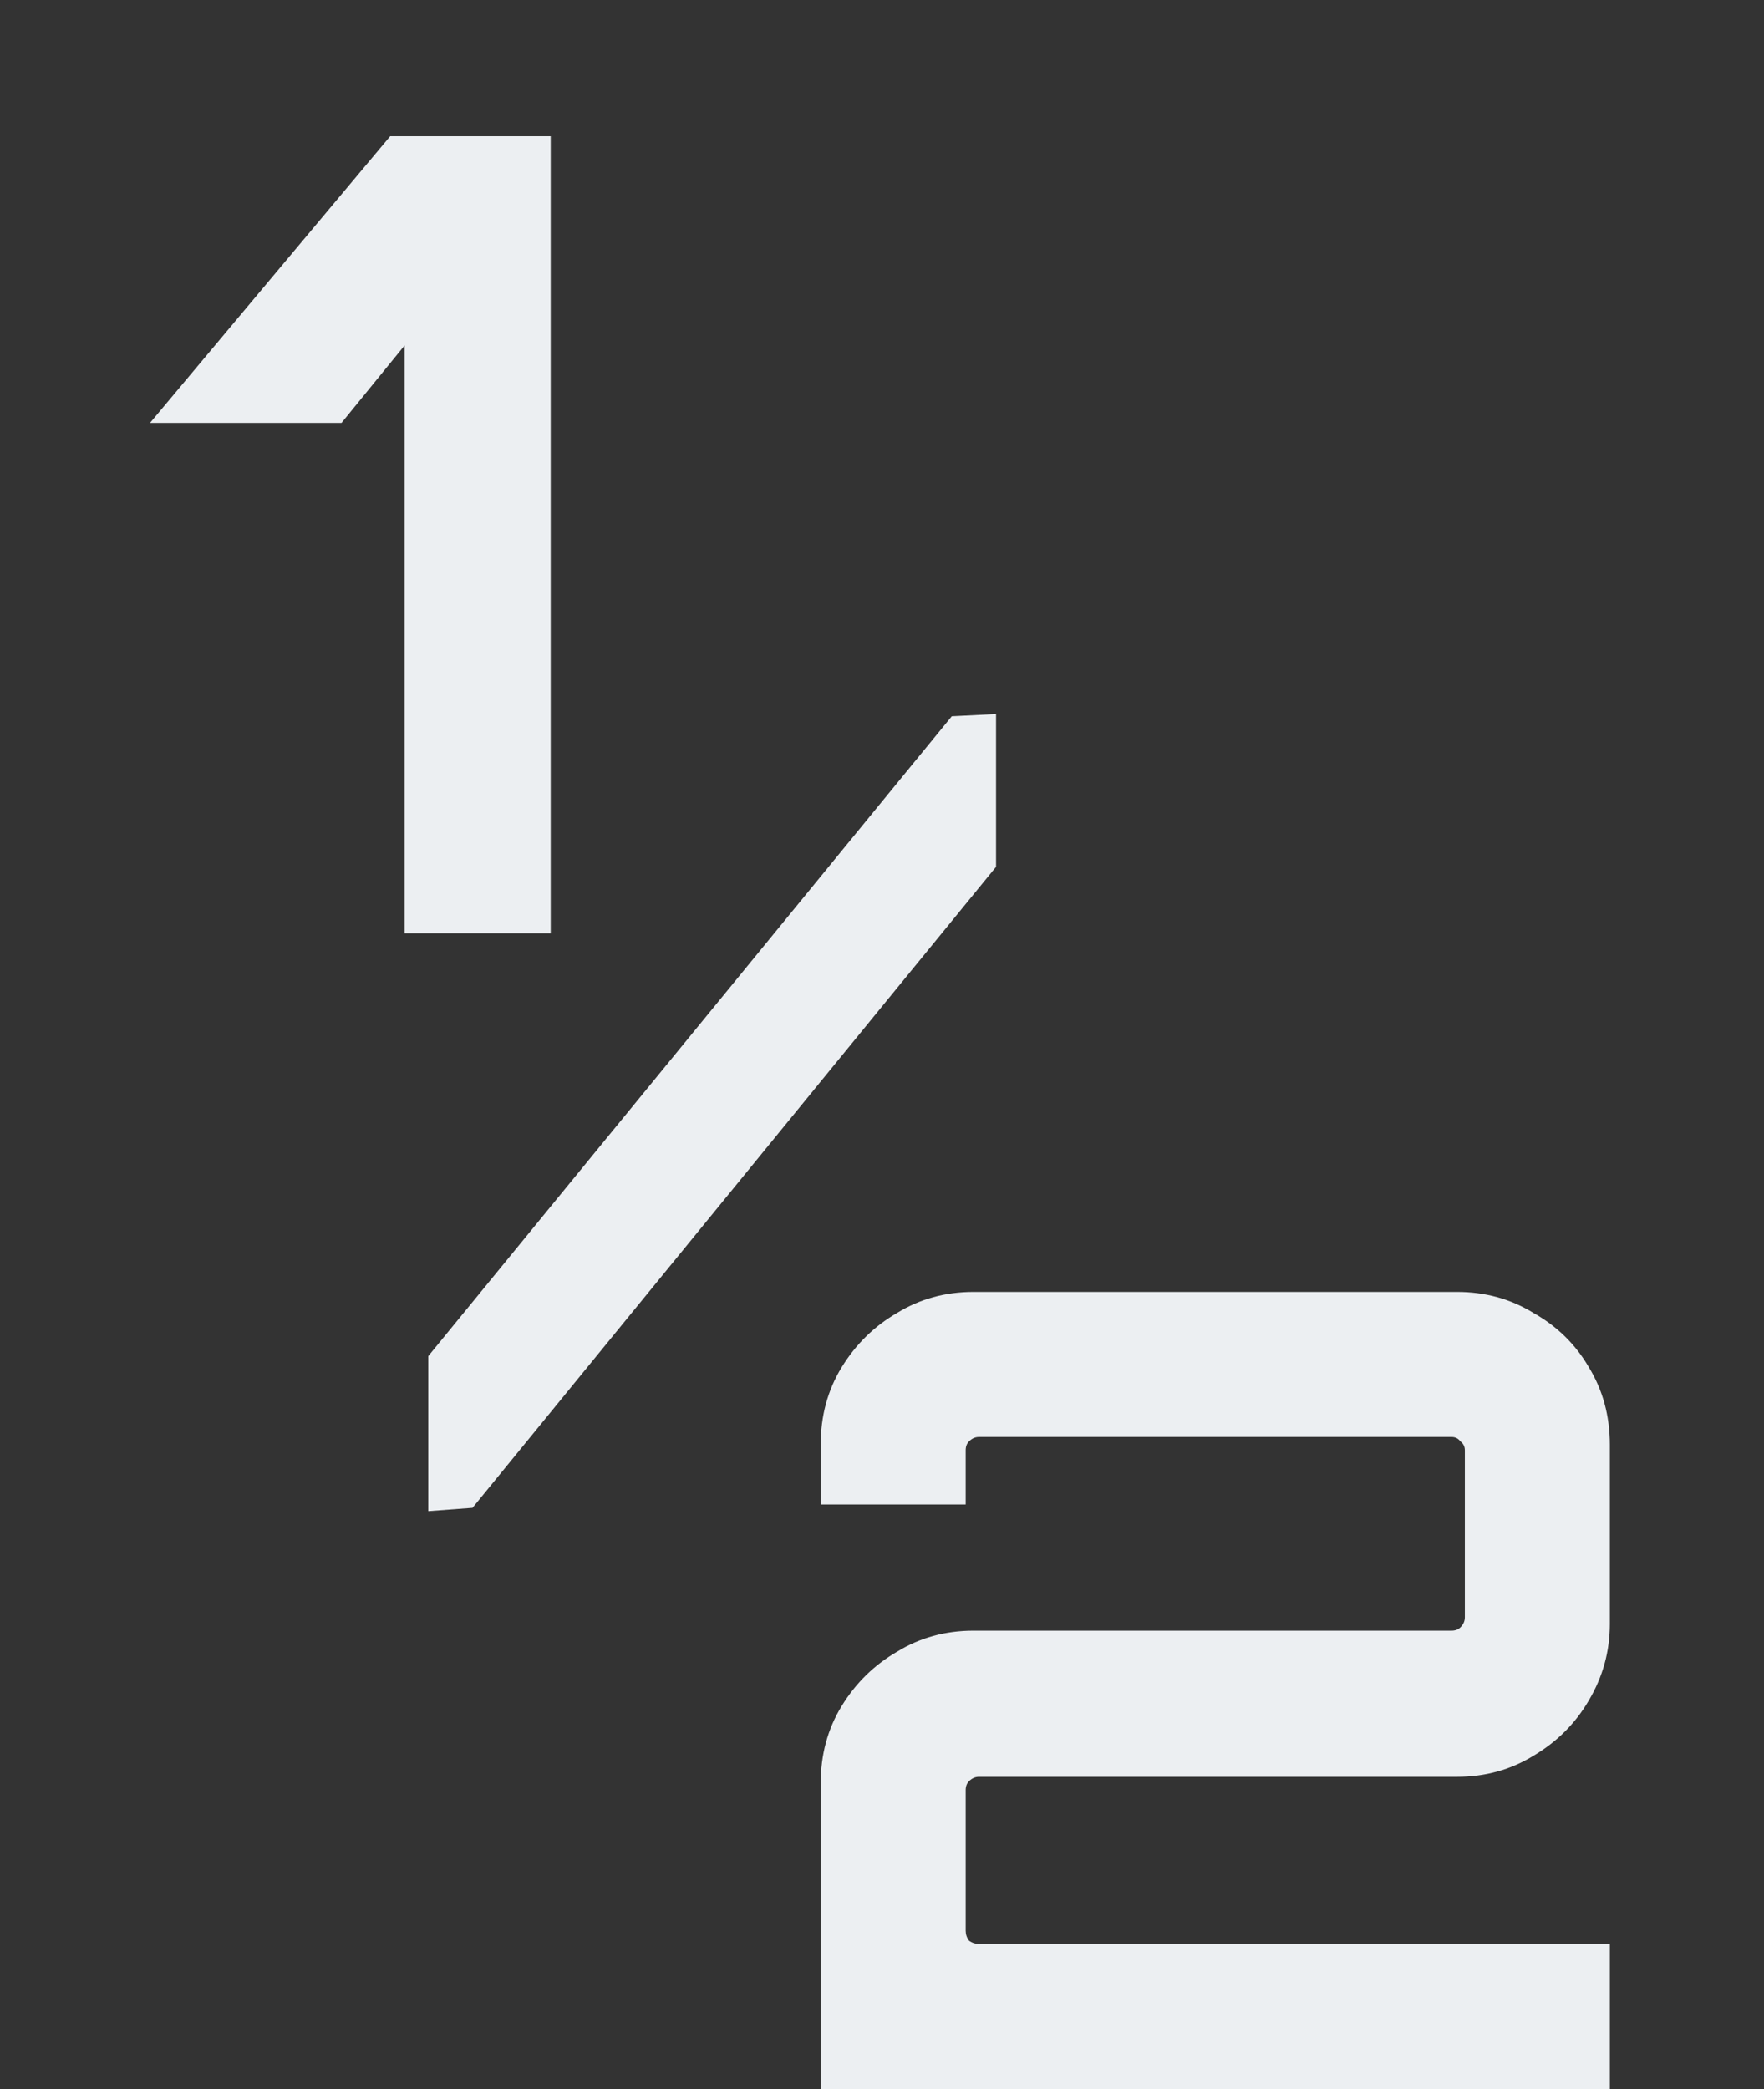
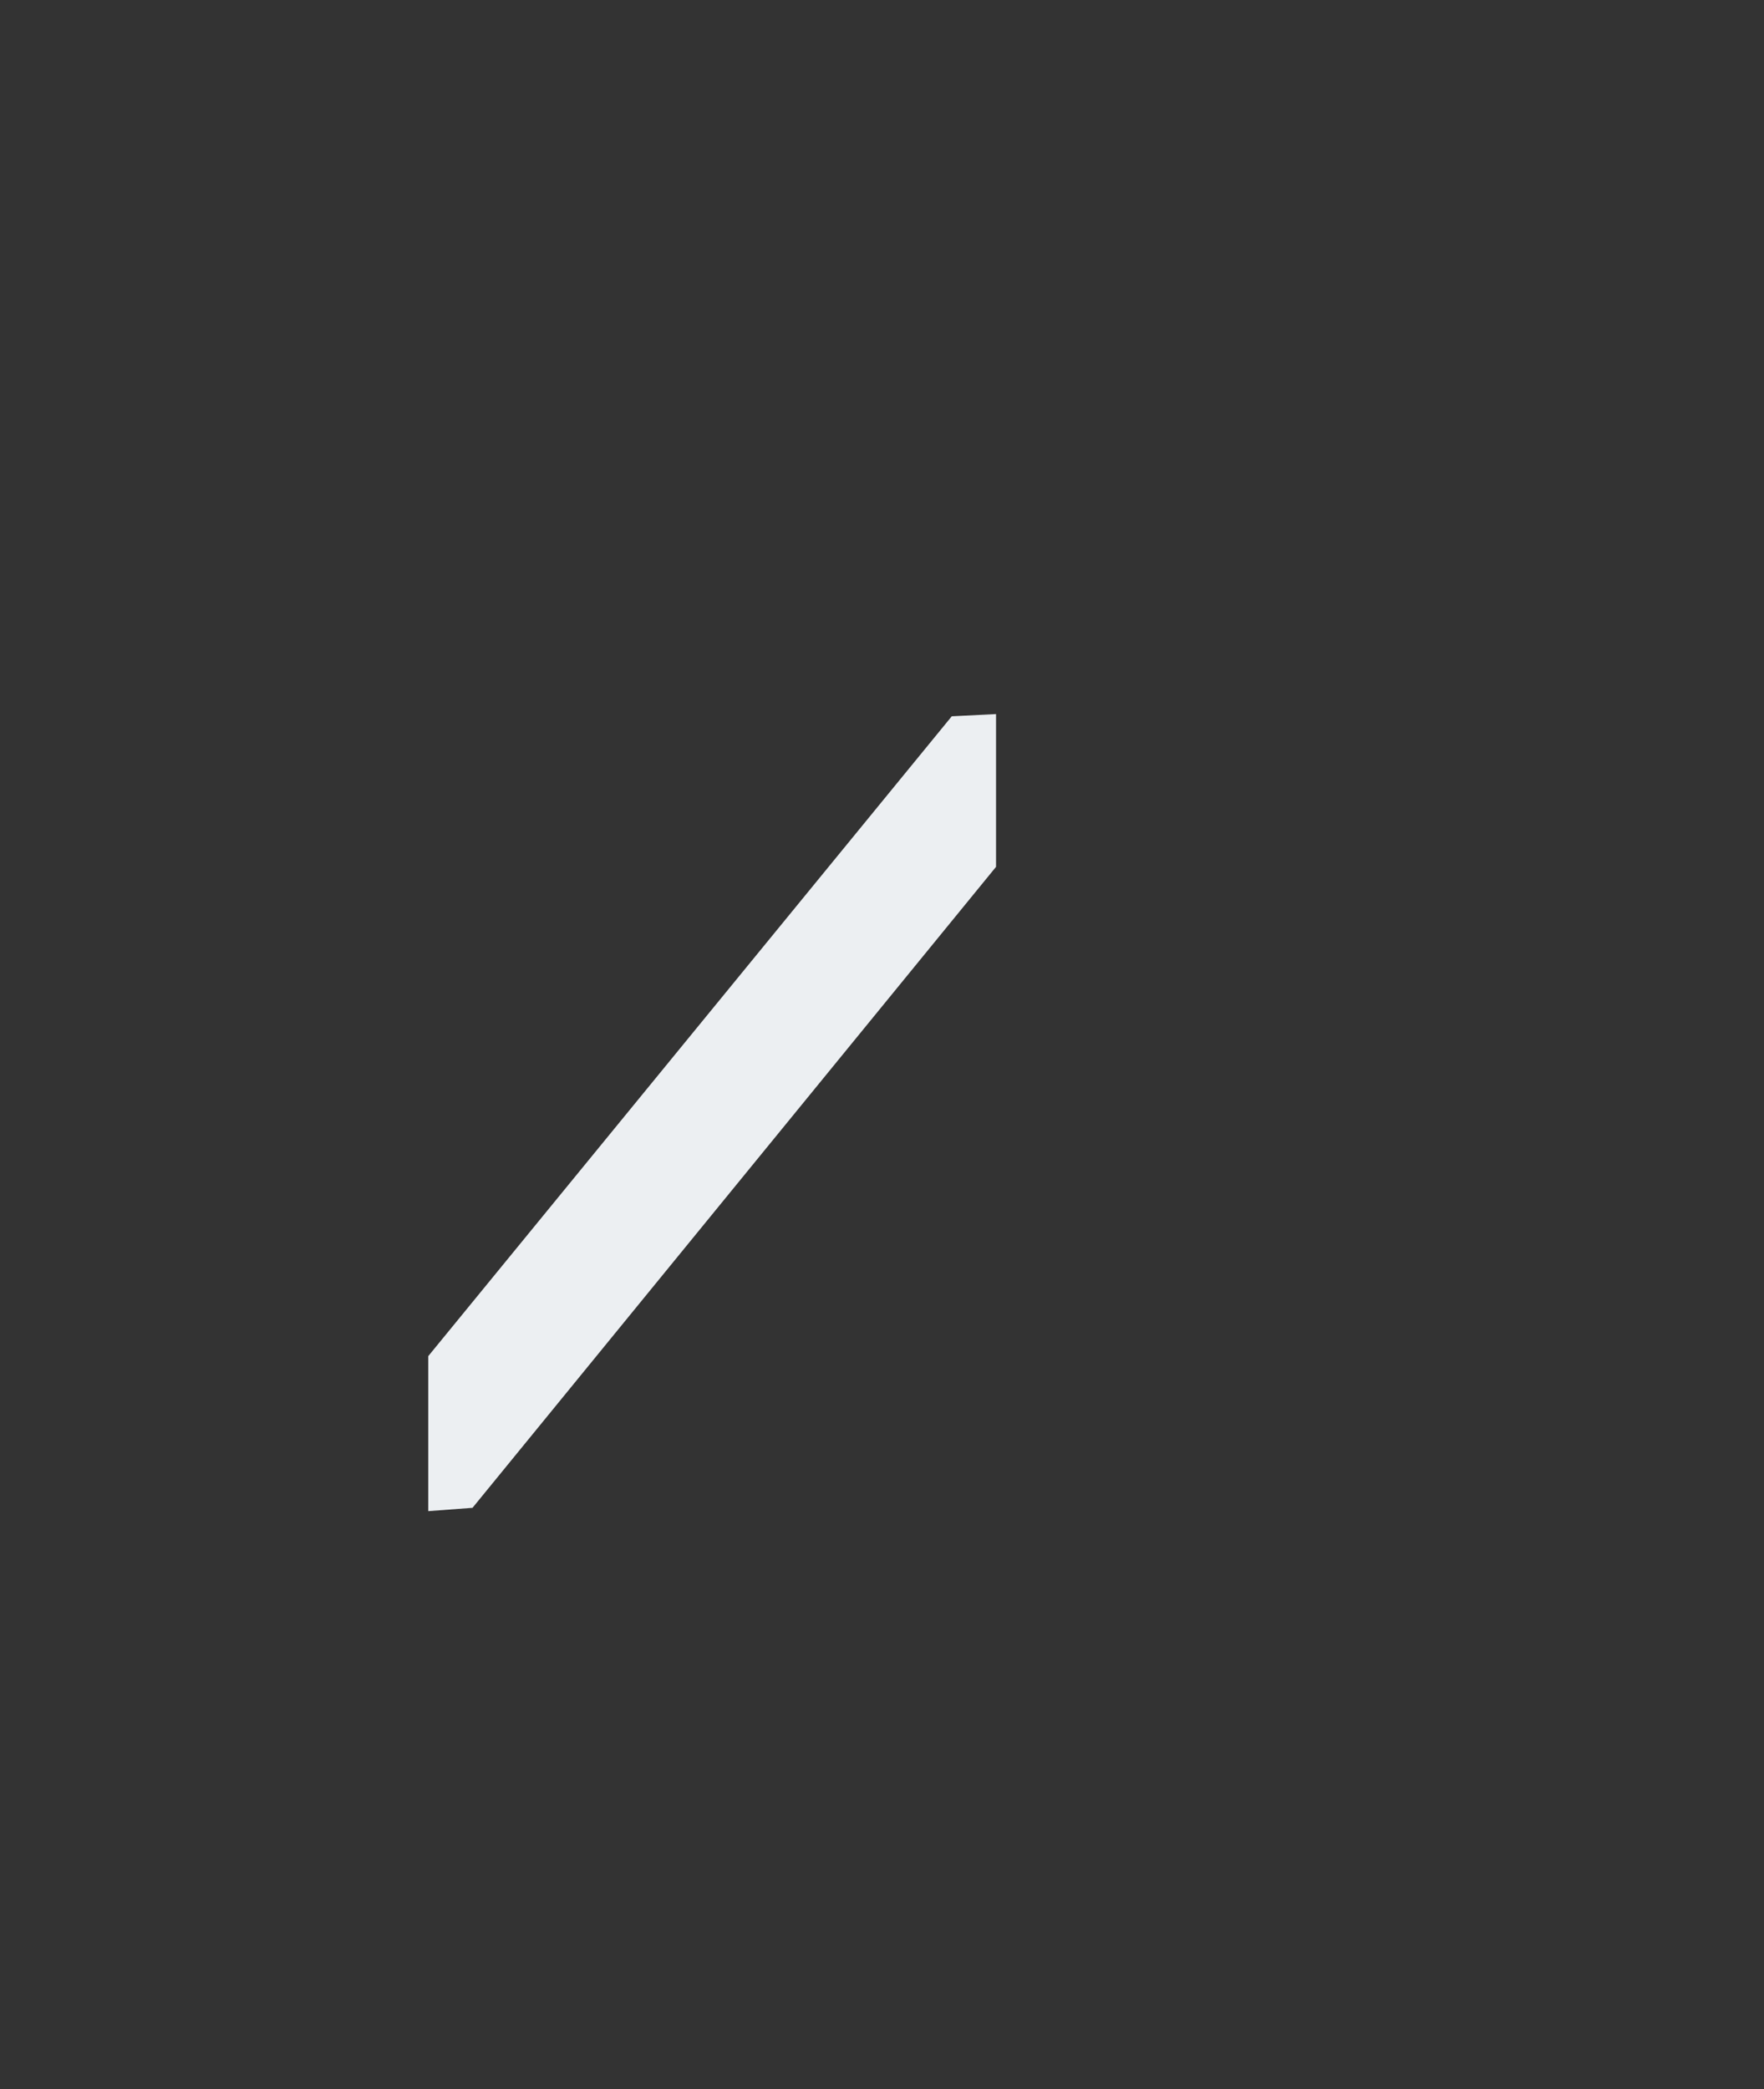
<svg xmlns="http://www.w3.org/2000/svg" width="125" height="148" viewBox="0 0 125 148" fill="none">
  <rect x="0" y="0" width="125" height="148" fill="#333333" stroke="none" />
  <path d="M30.346 107.06V96.08L67.444 50.747L70.581 50.59V61.413L33.483 106.825L30.346 107.06Z" fill="#ECEFF2" />
-   <path d="M28.67 66.12V24.473L24.2 29.963H10.631L27.651 9.649H39.023V66.12H28.67Z" fill="#ECEFF2" />
-   <path d="M58.154 148V126.353C58.154 124.314 58.651 122.484 59.645 120.863C60.638 119.242 61.945 117.961 63.566 117.02C65.187 116.026 66.991 115.529 68.978 115.529H102.86C103.122 115.529 103.331 115.451 103.488 115.294C103.697 115.085 103.801 114.85 103.801 114.588V102.745C103.801 102.484 103.697 102.274 103.488 102.118C103.331 101.908 103.122 101.804 102.86 101.804H69.37C69.109 101.804 68.873 101.908 68.664 102.118C68.507 102.274 68.429 102.484 68.429 102.745V106.588H58.154V102.353C58.154 100.314 58.651 98.484 59.645 96.863C60.638 95.242 61.945 93.961 63.566 93.019C65.187 92.026 66.991 91.529 68.978 91.529H103.252C105.239 91.529 107.043 92.026 108.664 93.019C110.337 93.961 111.645 95.242 112.586 96.863C113.579 98.484 114.076 100.314 114.076 102.353V115.059C114.076 116.993 113.579 118.797 112.586 120.471C111.645 122.091 110.337 123.399 108.664 124.392C107.043 125.386 105.239 125.882 103.252 125.882H69.37C69.109 125.882 68.873 125.987 68.664 126.196C68.507 126.353 68.429 126.562 68.429 126.823V136.784C68.429 137.046 68.507 137.281 68.664 137.49C68.873 137.647 69.109 137.725 69.37 137.725H114.076V148H58.154Z" fill="#ECEFF2" />
</svg>